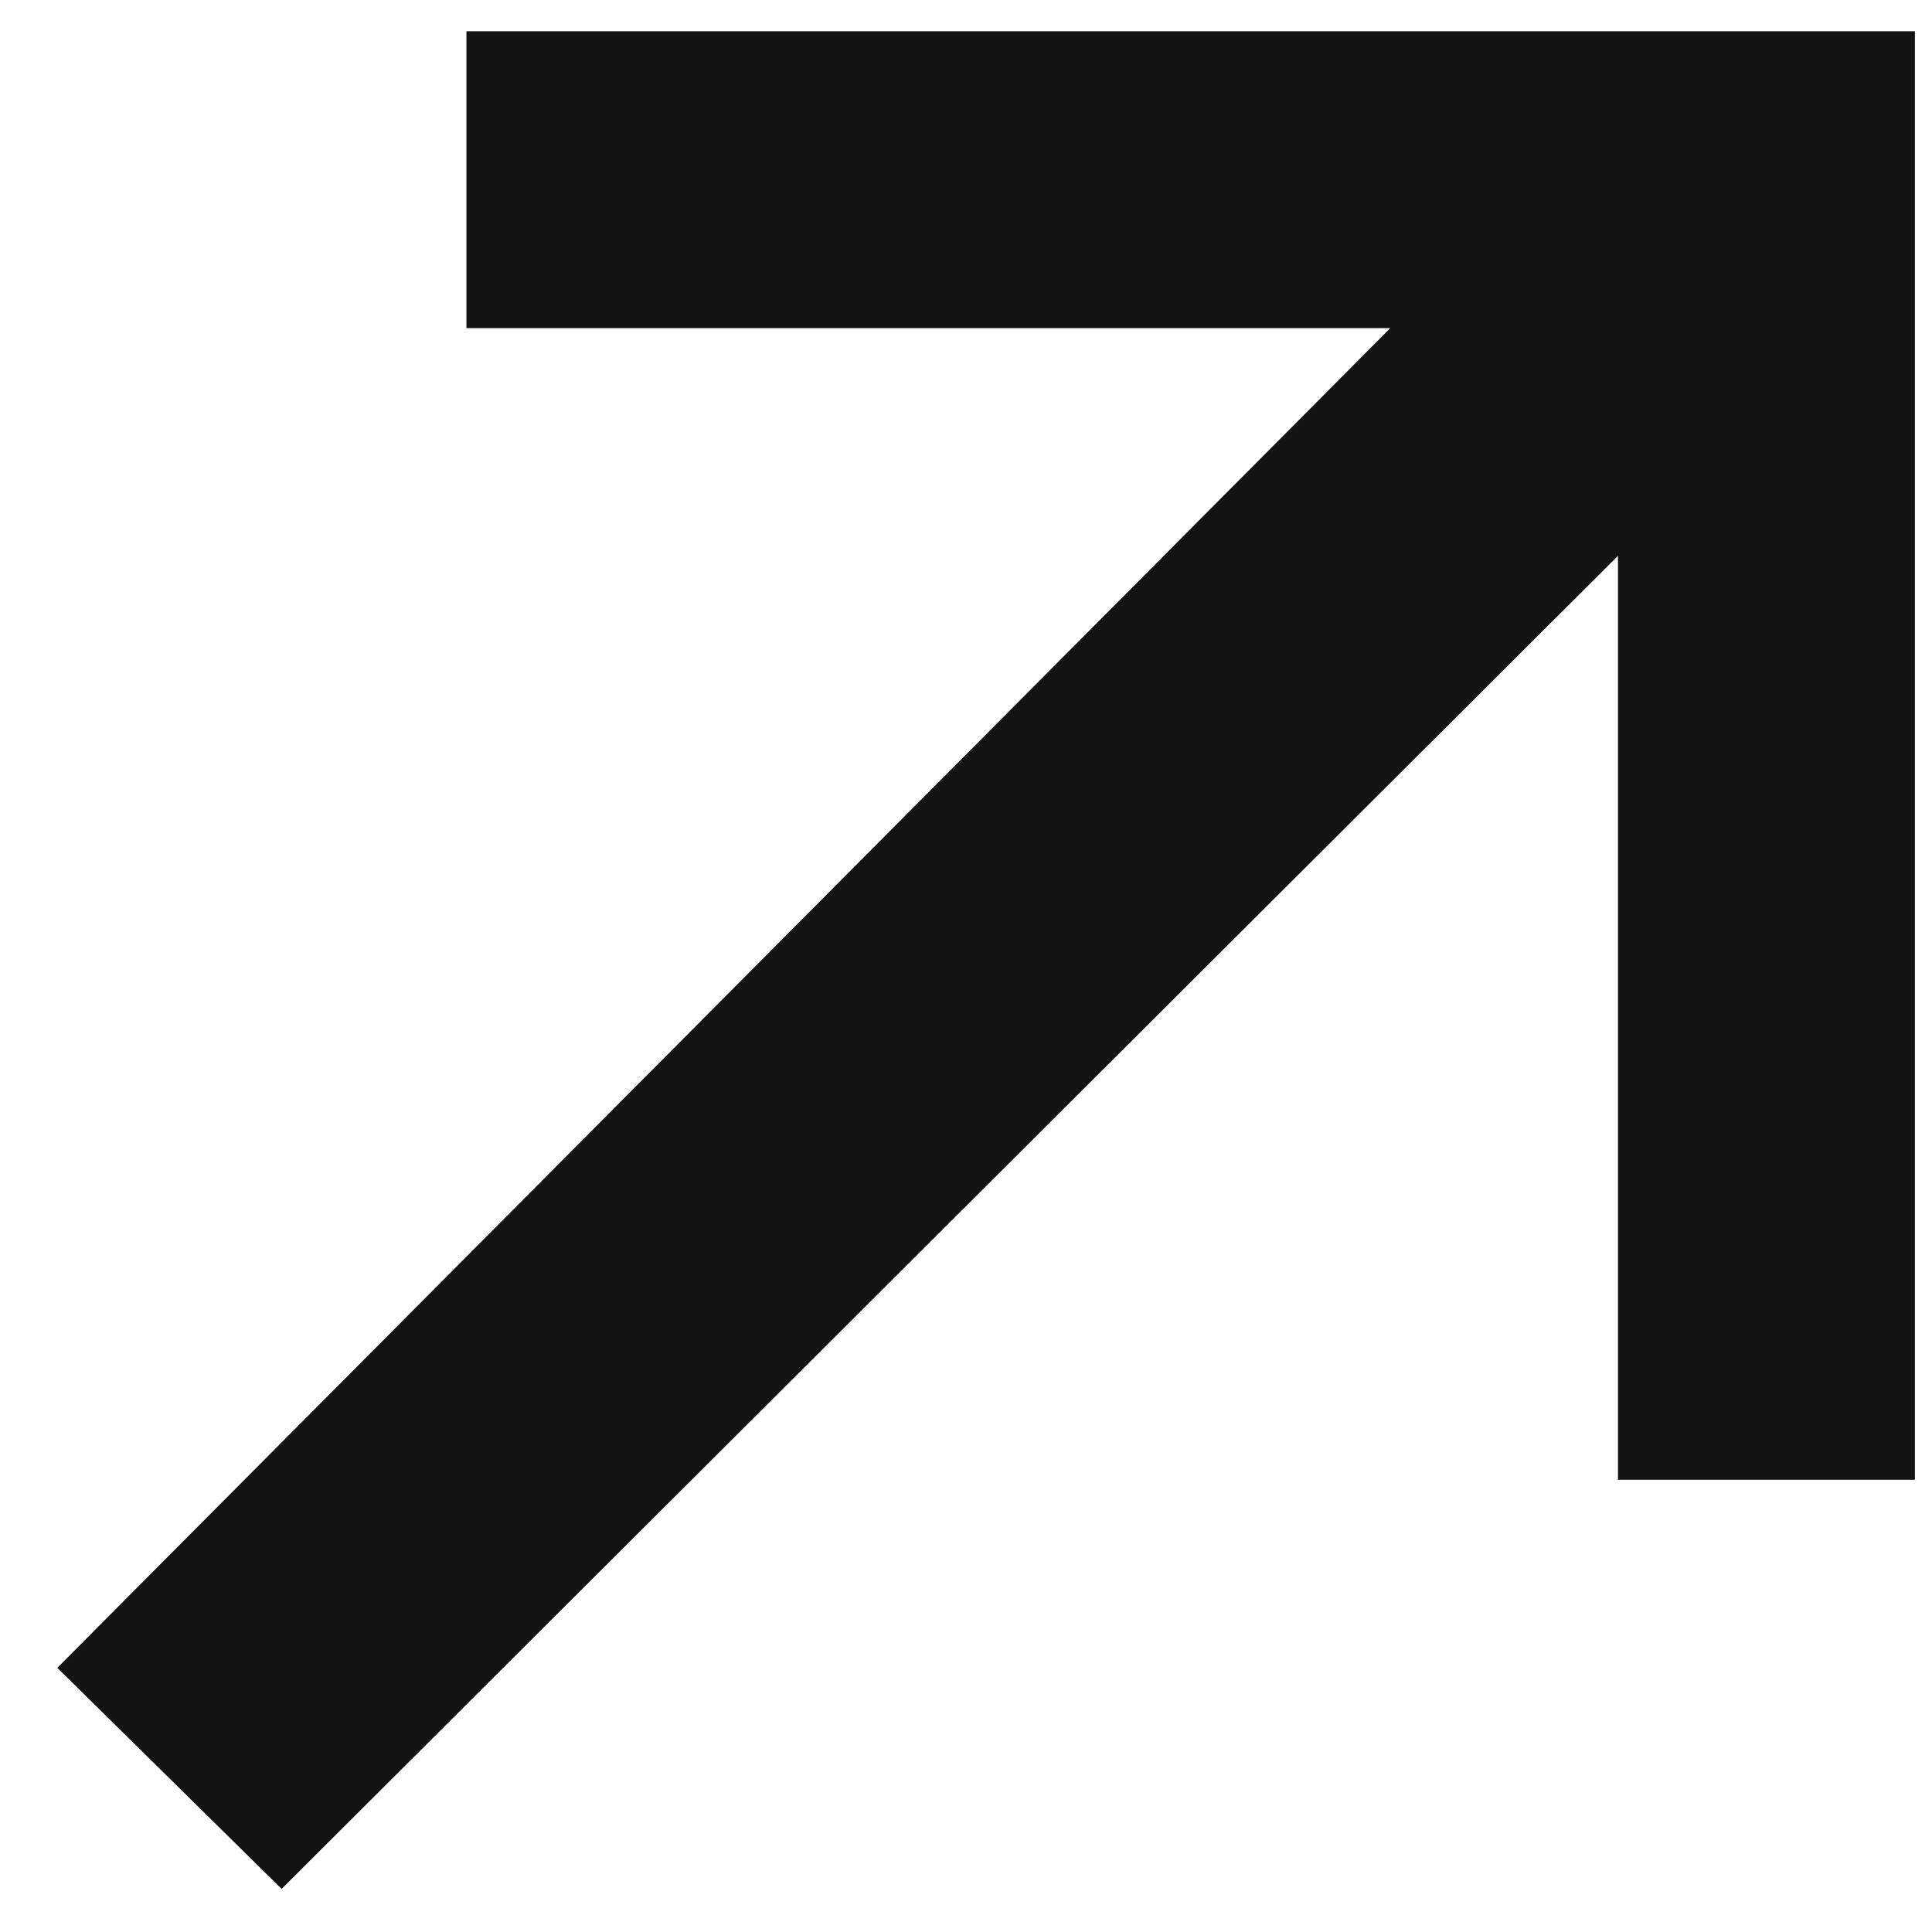
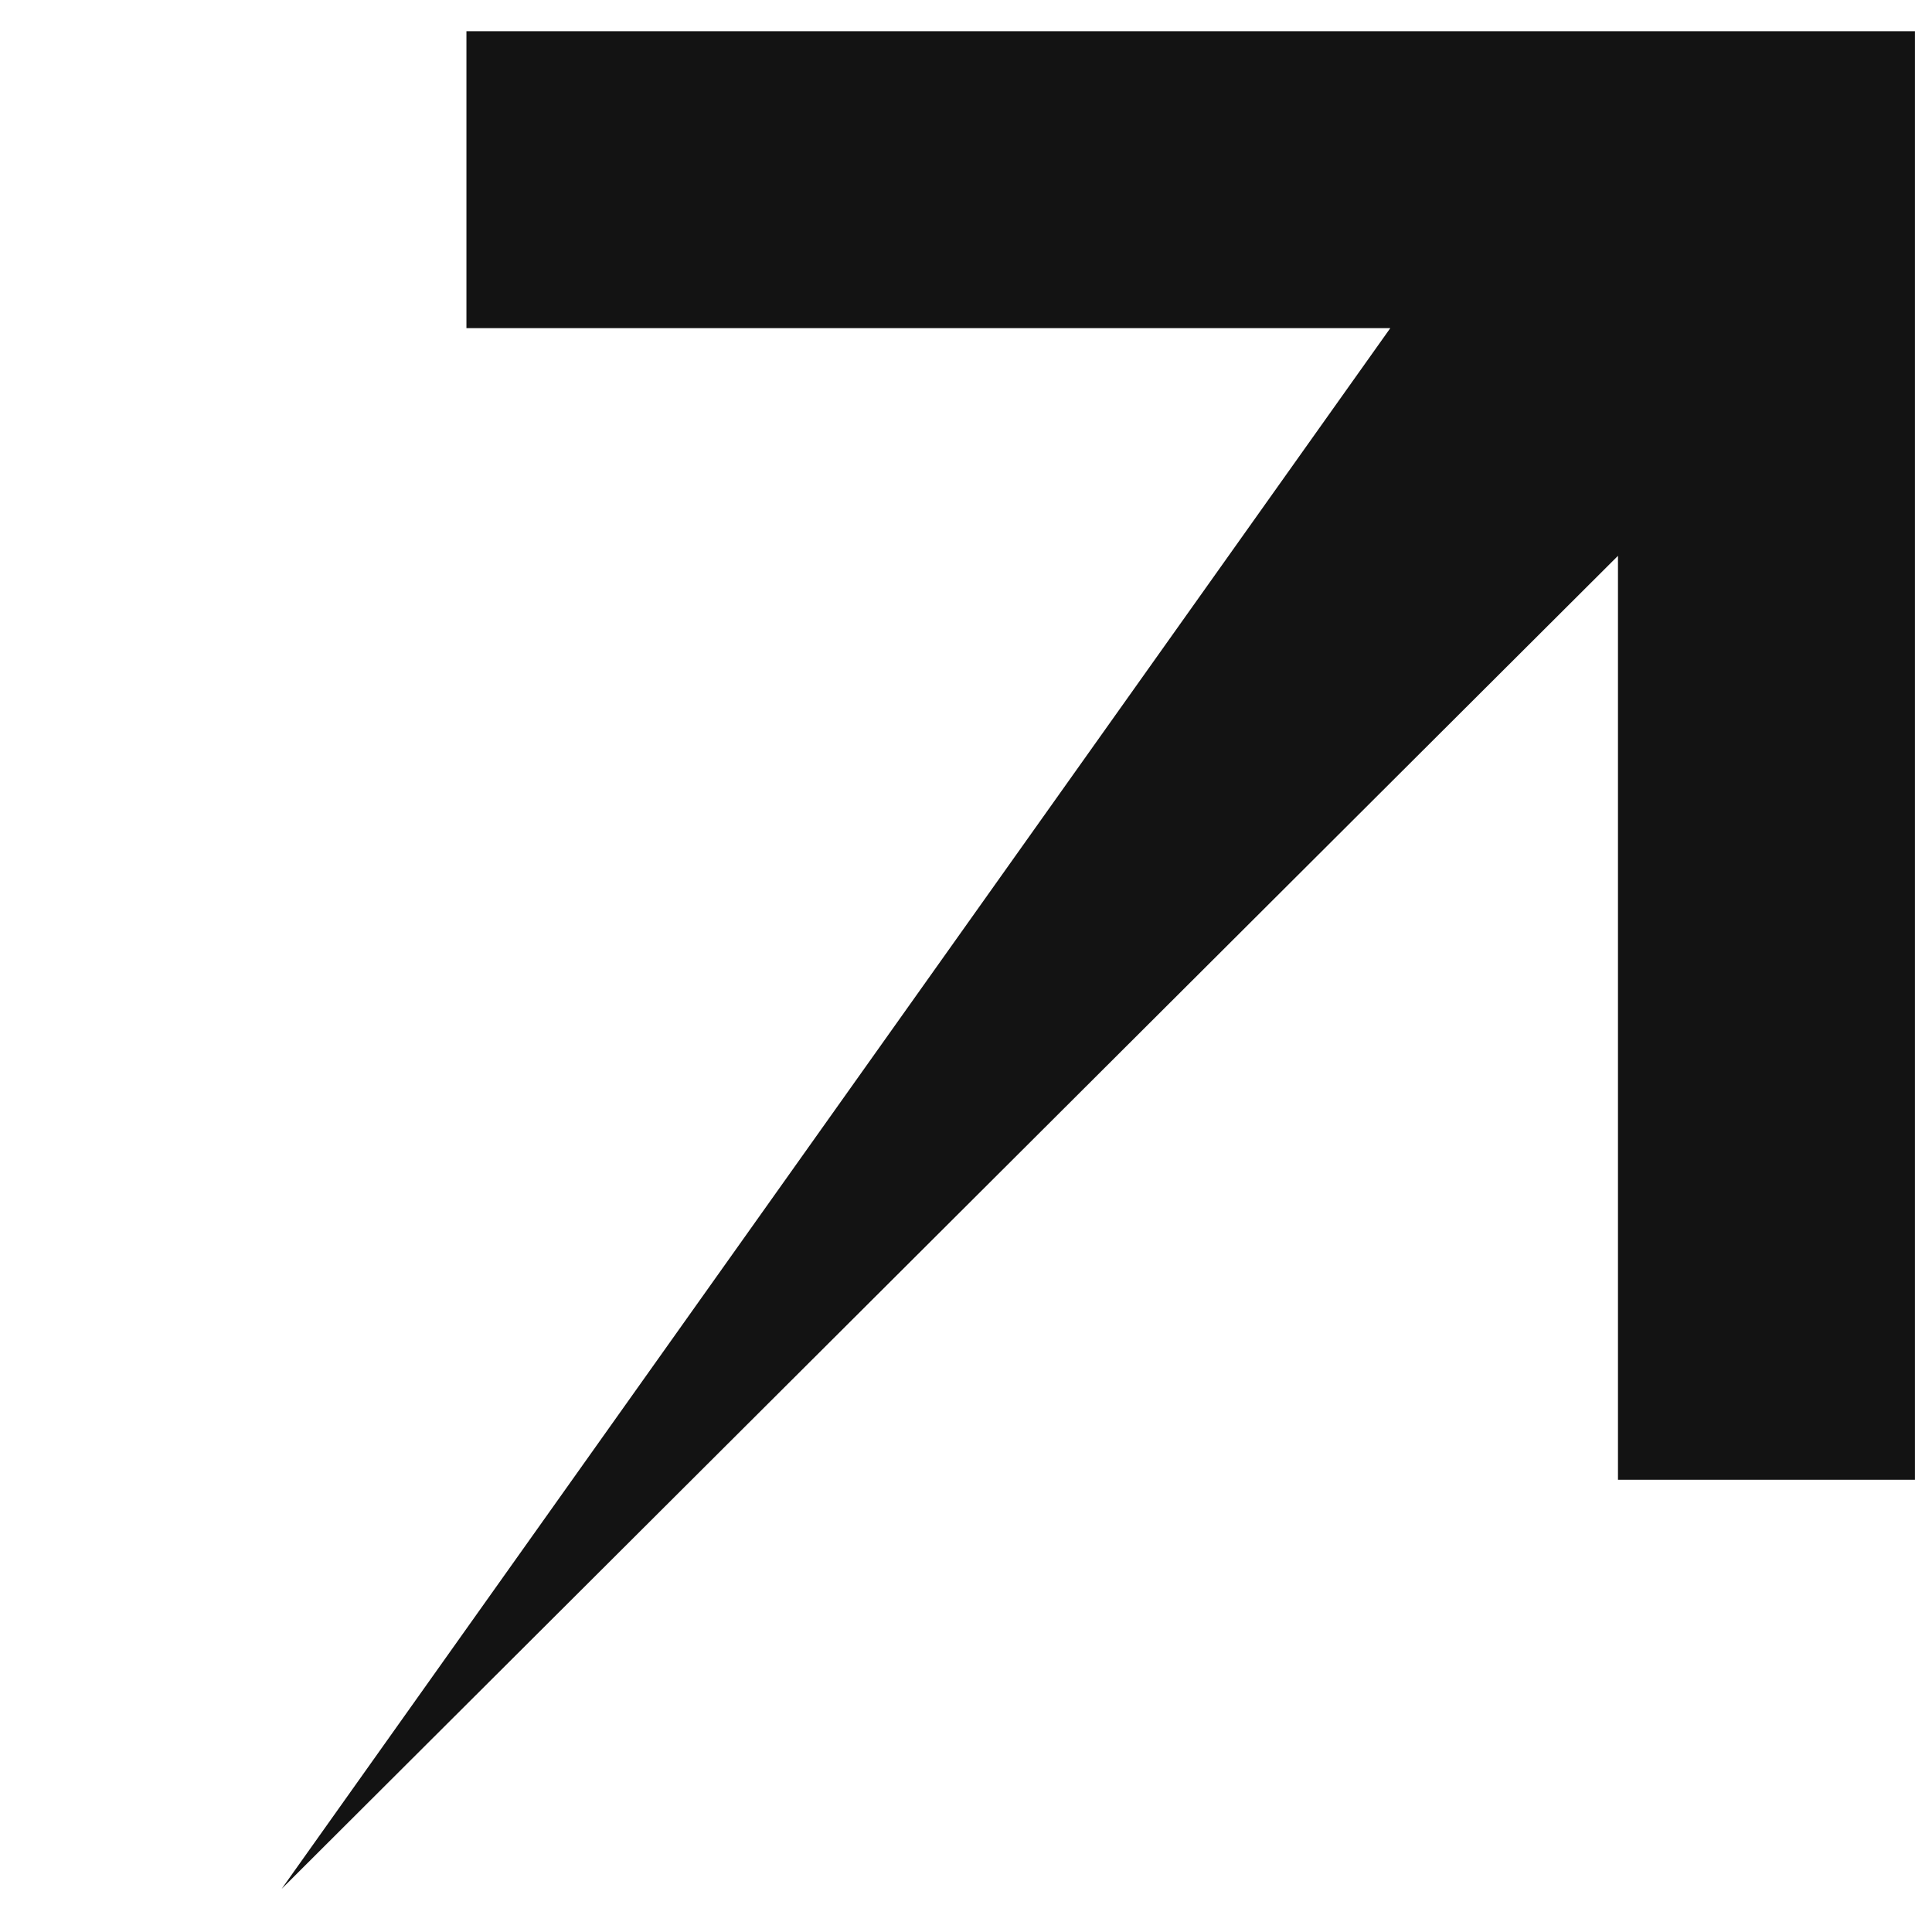
<svg xmlns="http://www.w3.org/2000/svg" width="26" height="26" viewBox="0 0 26 26" fill="none">
-   <path d="M3.79 25.42L21.774 7.48V19.914H25.77V0.42H6.277V4.416H18.71L0.771 22.445L3.79 25.42Z" fill="#131313" />
+   <path d="M3.79 25.42L21.774 7.48V19.914H25.77V0.42H6.277V4.416H18.71L3.79 25.42Z" fill="#131313" />
</svg>